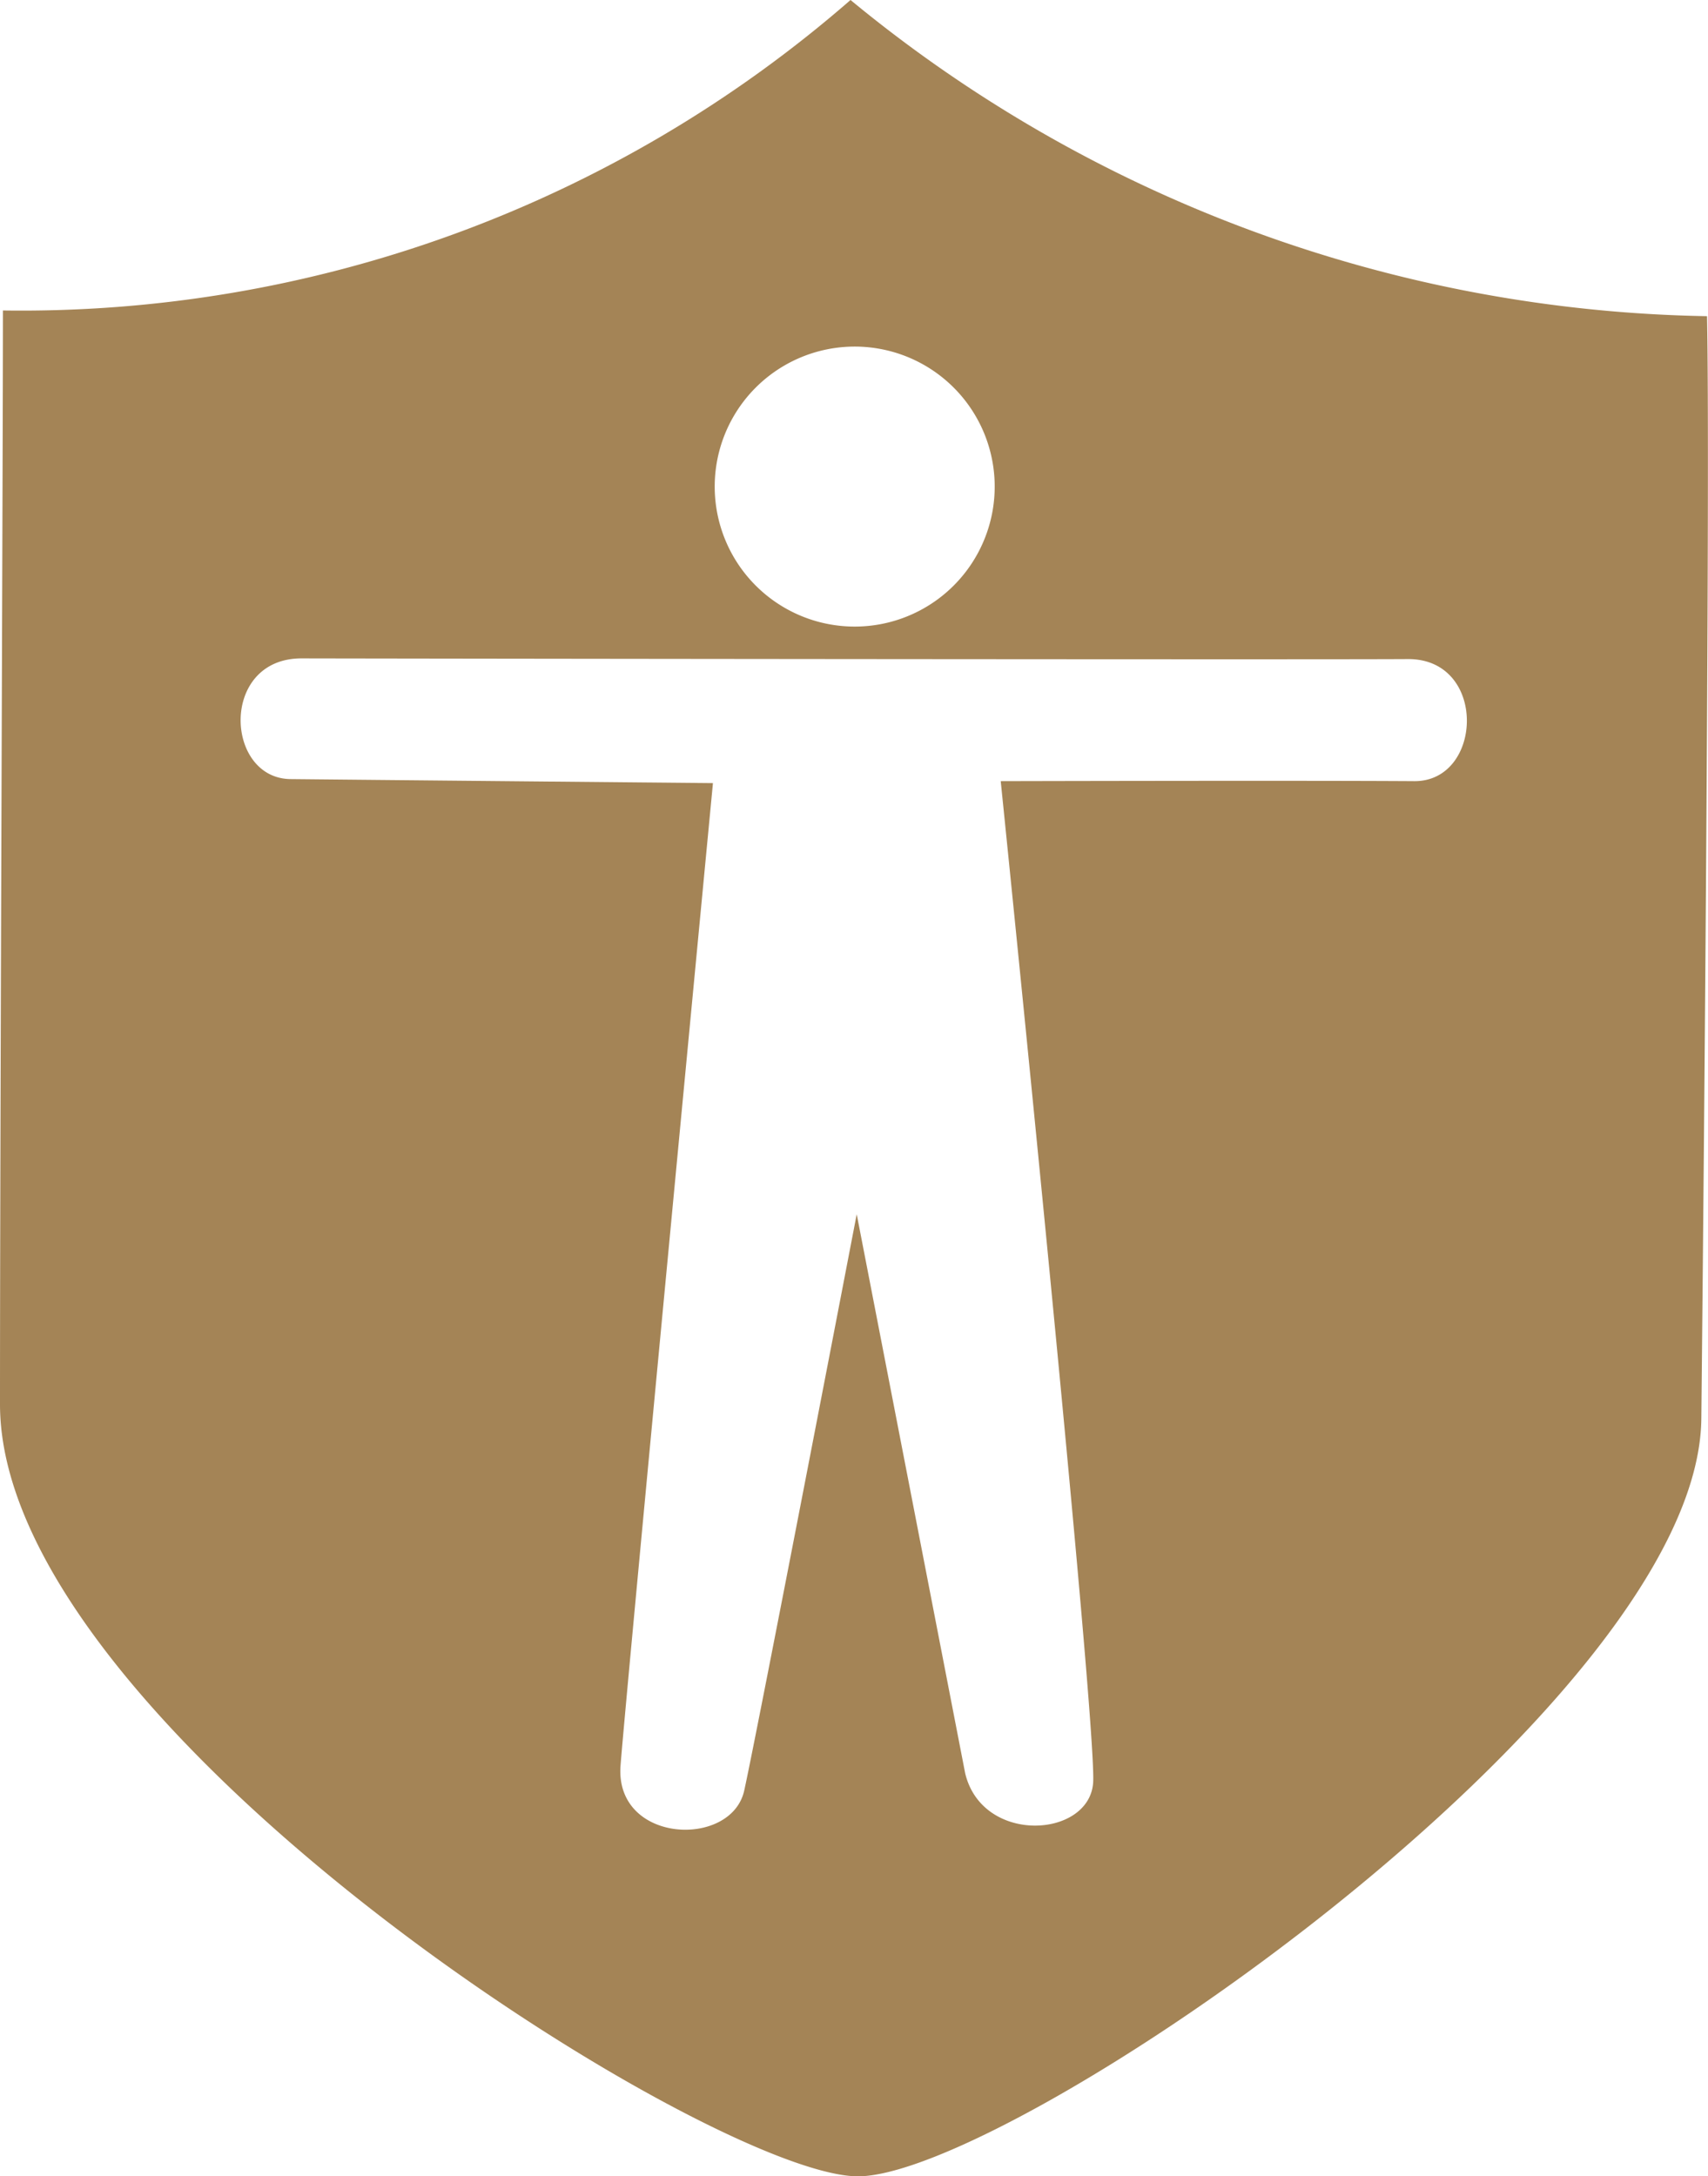
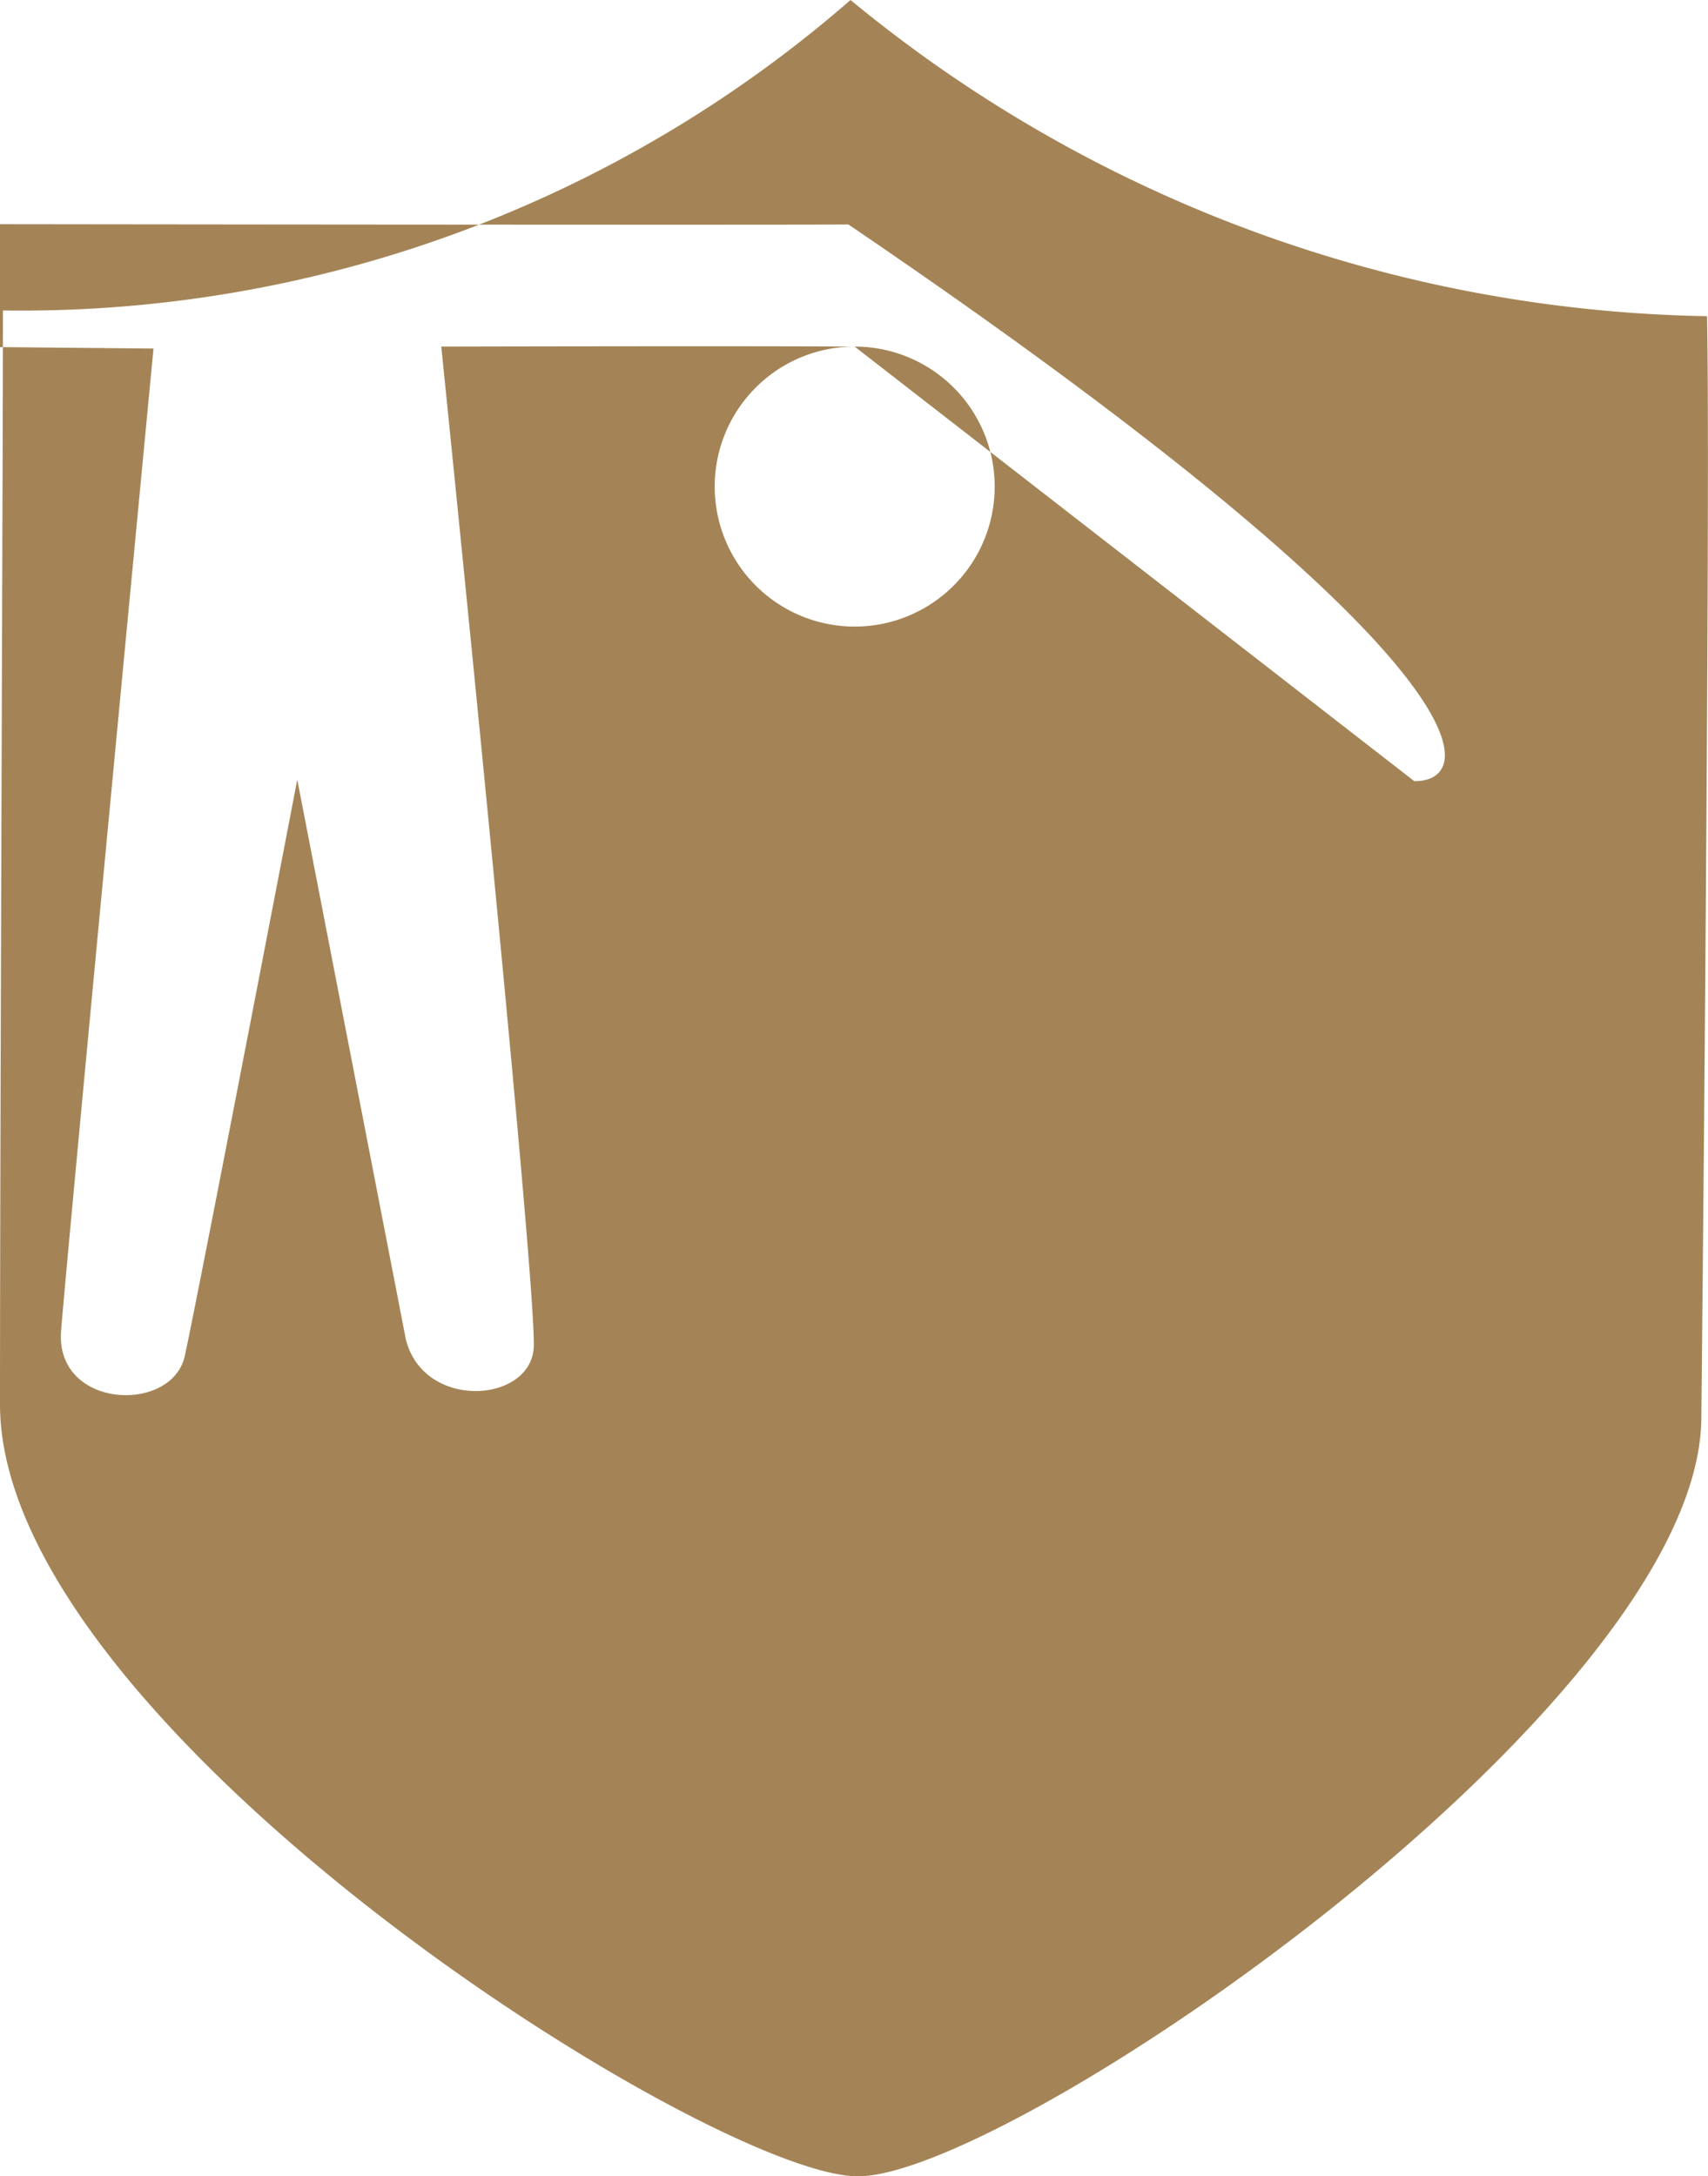
<svg xmlns="http://www.w3.org/2000/svg" width="42.519" height="54.177" viewBox="0 0 42.519 54.177">
-   <path id="Path_4" data-name="Path 4" d="M74,477.706a34.41,34.41,0,0,1-21.322-7.871,31.43,31.43,0,0,1-21.1,7.729c0,3.617-.073,20.494-.073,27.23,0,8.014,17.6,19.147,21.323,19.218s20.957-11.7,21.03-18.863S74.077,481.535,74,477.706Zm-21.219.757a3.485,3.485,0,1,1-3.484,3.485A3.485,3.485,0,0,1,52.785,478.463Zm13.927,10.818c-2.779-.019-10.291,0-10.291,0s2.411,23.573,2.3,24.943-2.76,1.531-3.185-.245l-2.7-13.917s-2.48,12.9-2.8,14.346-3.23,1.324-3.079-.625,2.3-24.453,2.3-24.453-9.02-.085-10.5-.1c-1.654,0-1.787-3.01.263-3.005s24.734.034,27.538.017C68.539,486.233,68.429,489.292,66.712,489.281Z" transform="translate(-31.505 -469.835)" fill="#a48456" />
+   <path id="Path_4" data-name="Path 4" d="M74,477.706a34.41,34.41,0,0,1-21.322-7.871,31.43,31.43,0,0,1-21.1,7.729c0,3.617-.073,20.494-.073,27.23,0,8.014,17.6,19.147,21.323,19.218s20.957-11.7,21.03-18.863S74.077,481.535,74,477.706Zm-21.219.757a3.485,3.485,0,1,1-3.484,3.485A3.485,3.485,0,0,1,52.785,478.463Zc-2.779-.019-10.291,0-10.291,0s2.411,23.573,2.3,24.943-2.76,1.531-3.185-.245l-2.7-13.917s-2.48,12.9-2.8,14.346-3.23,1.324-3.079-.625,2.3-24.453,2.3-24.453-9.02-.085-10.5-.1c-1.654,0-1.787-3.01.263-3.005s24.734.034,27.538.017C68.539,486.233,68.429,489.292,66.712,489.281Z" transform="translate(-31.505 -469.835)" fill="#a48456" />
</svg>